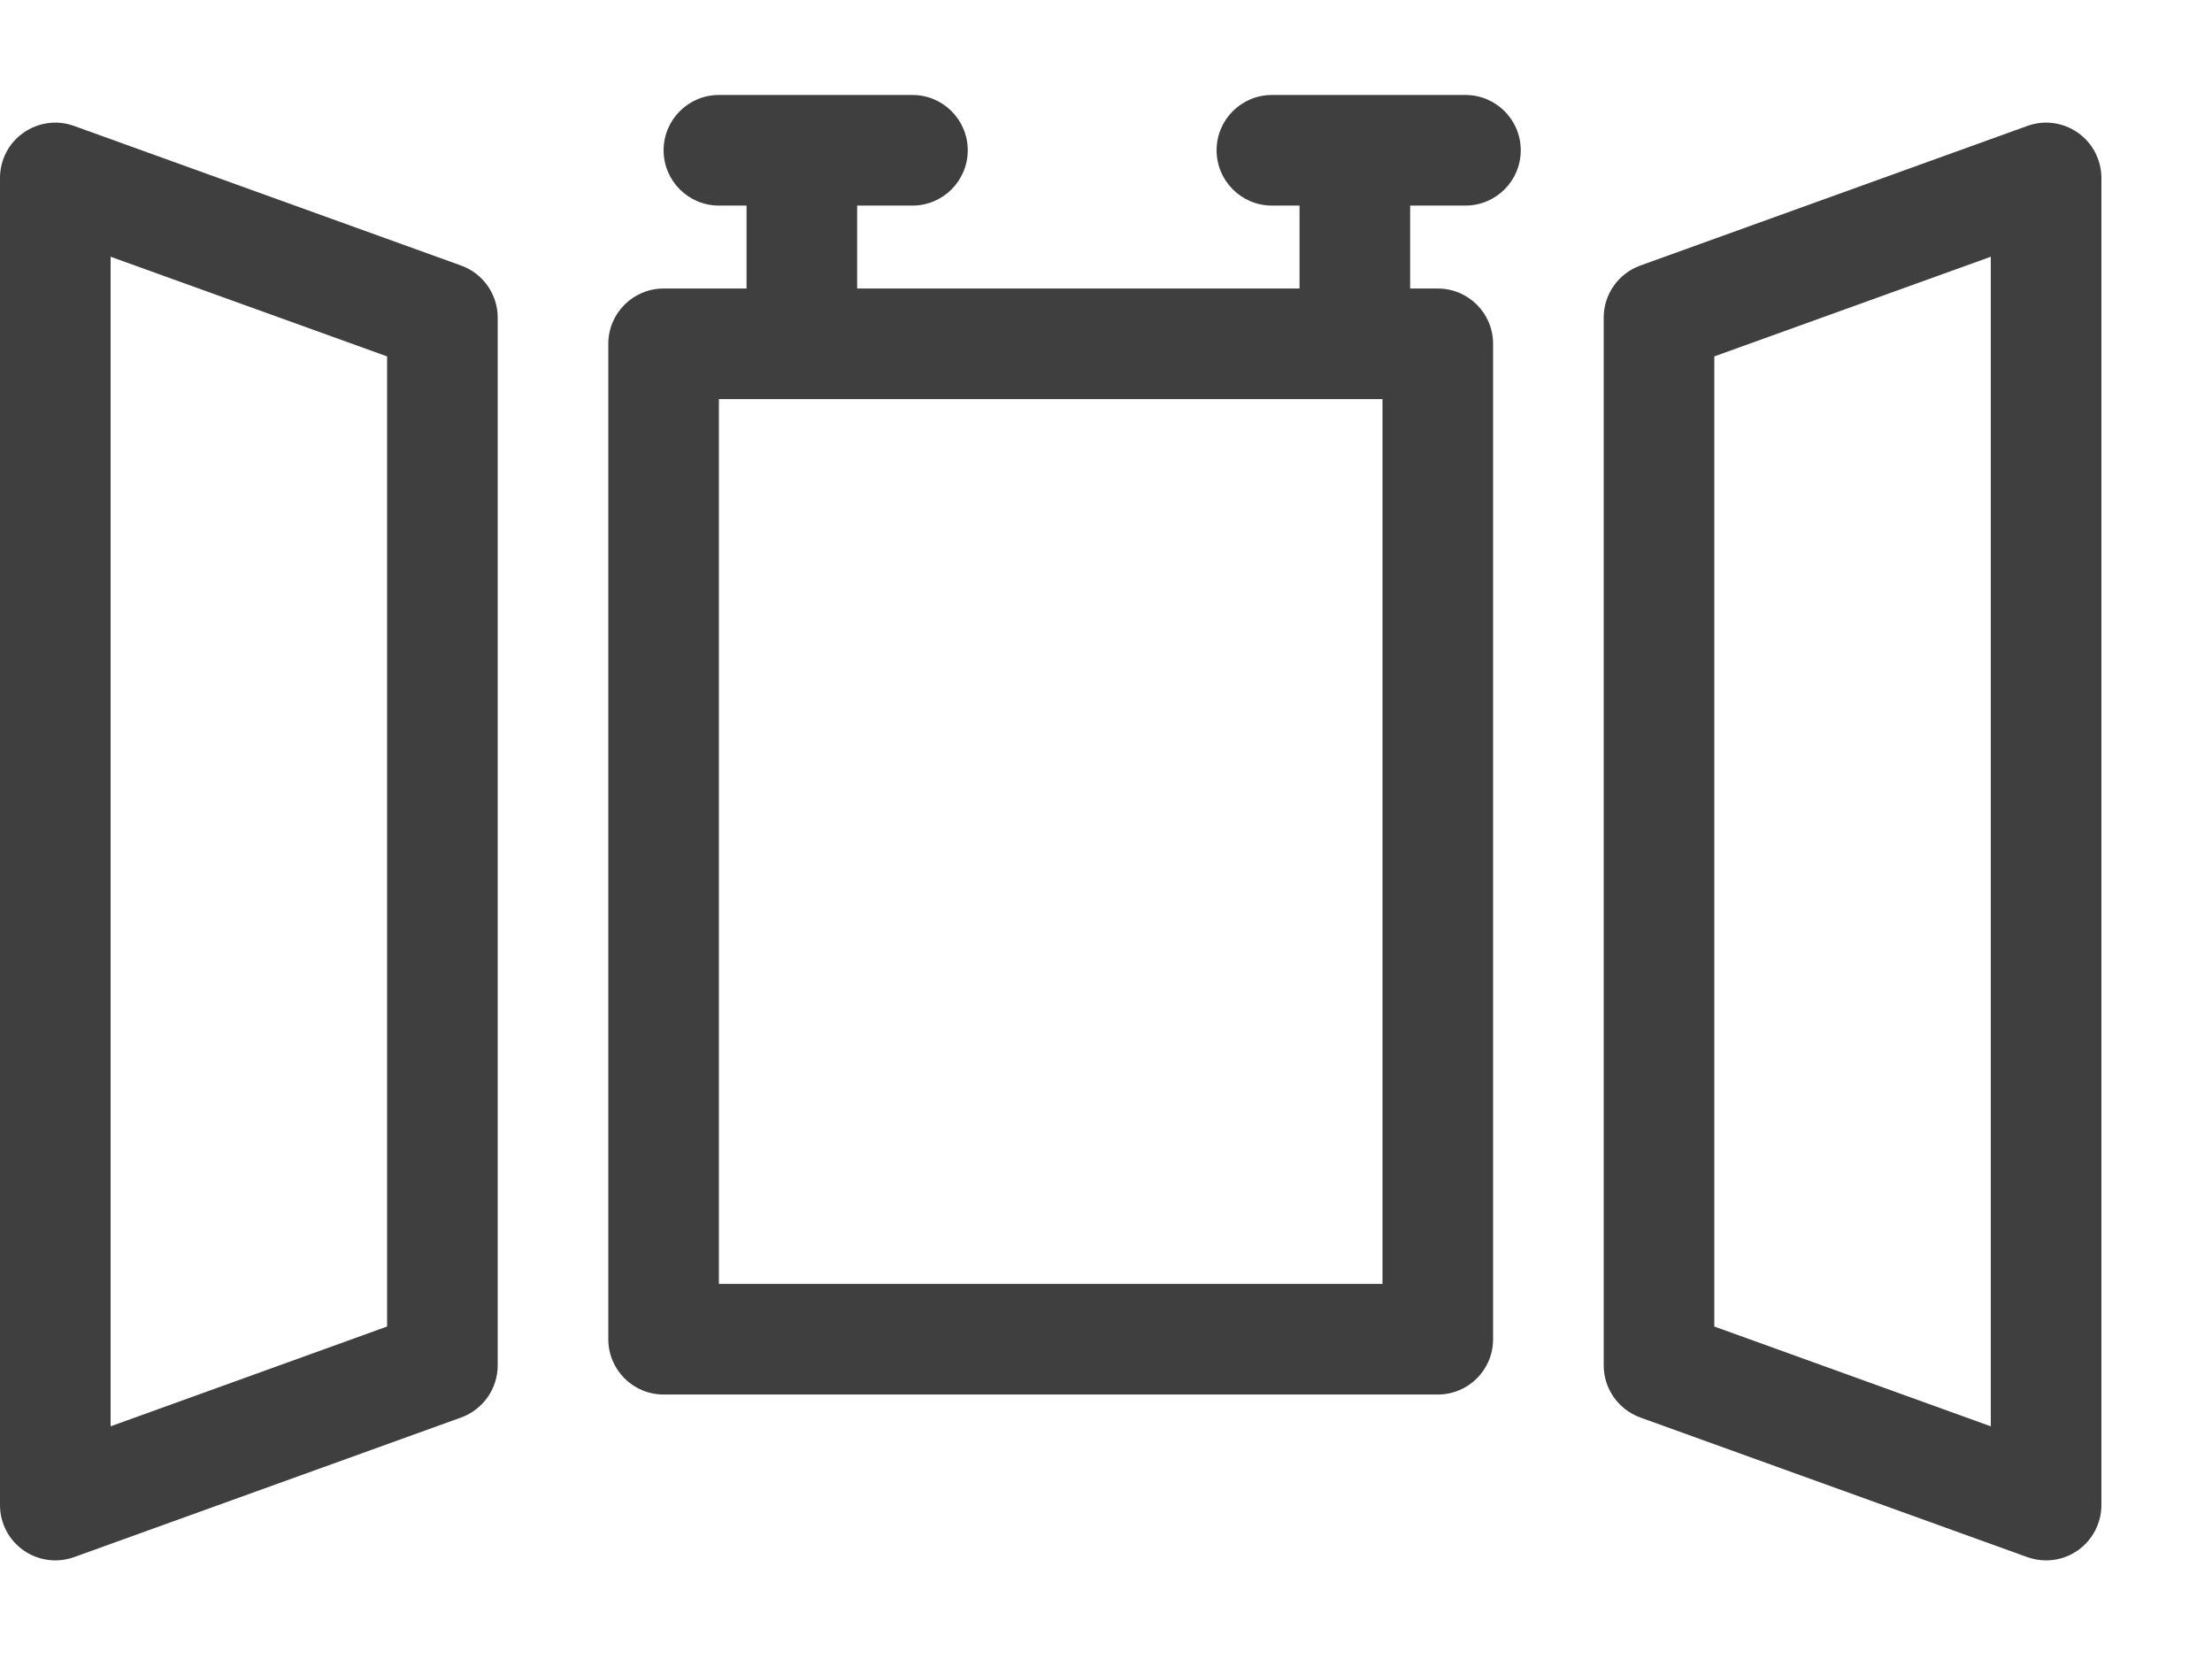
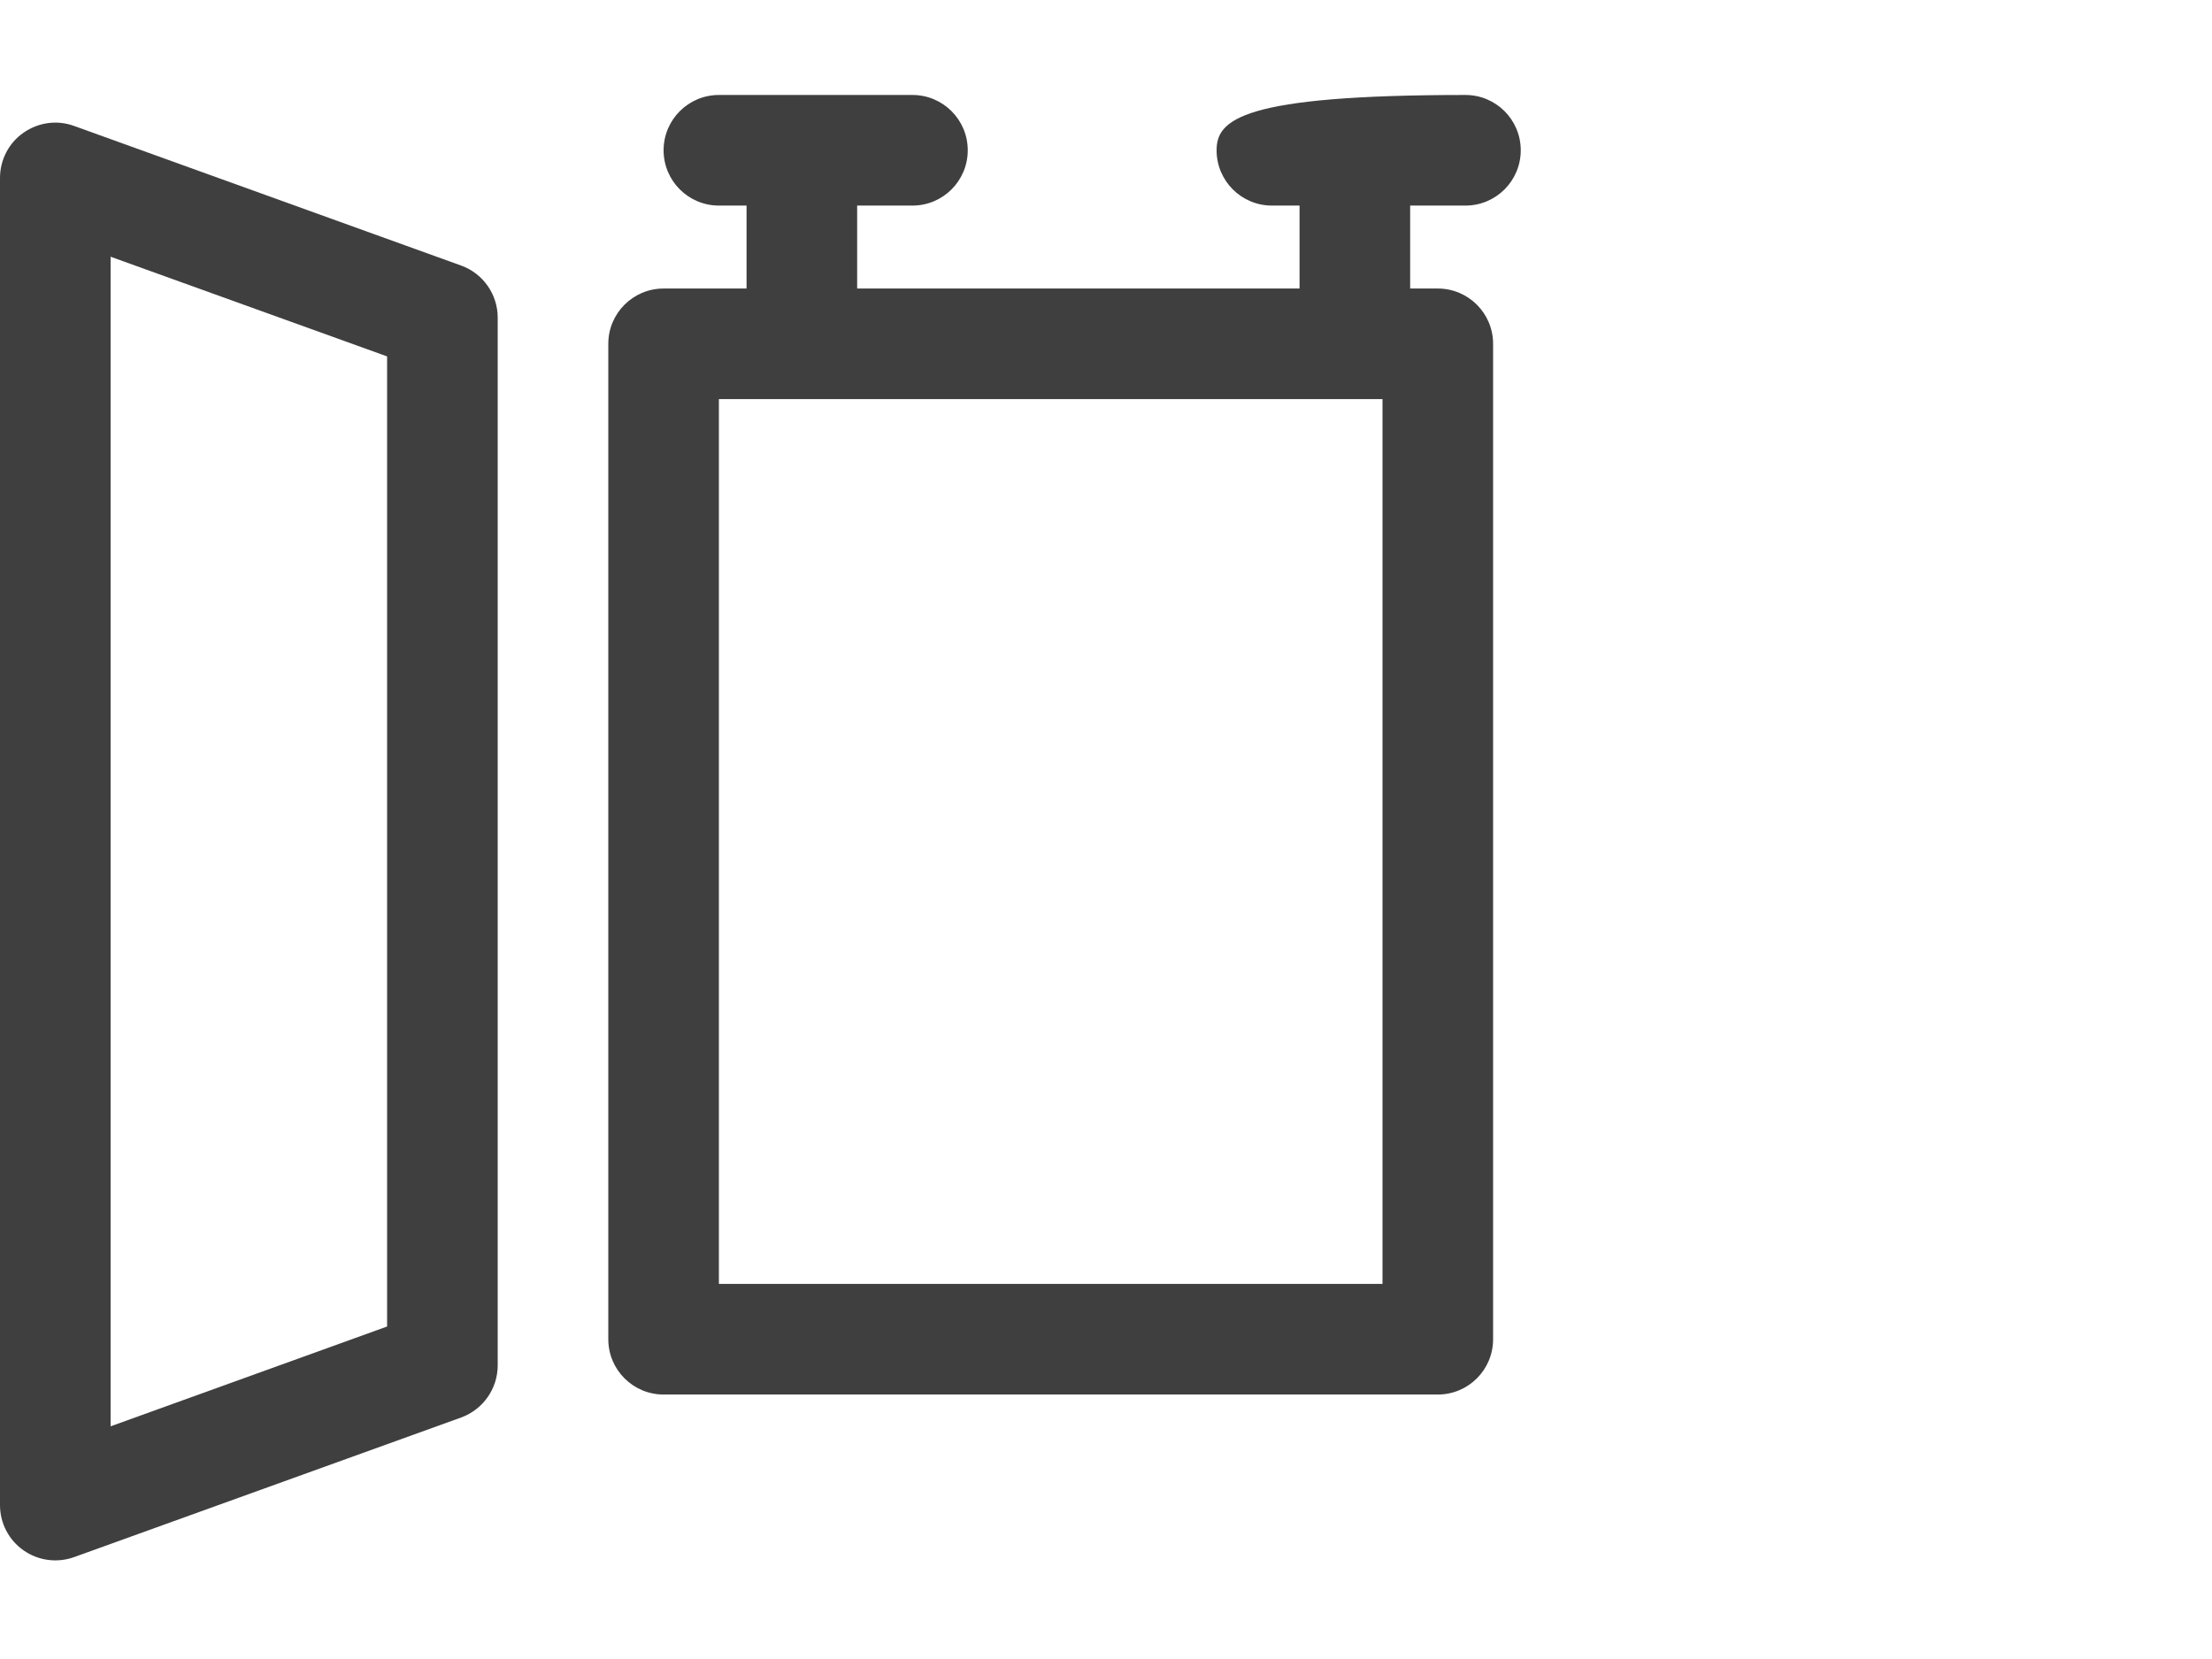
<svg xmlns="http://www.w3.org/2000/svg" width="16" height="12" viewBox="0 0 16 12" fill="none">
-   <path fill-rule="evenodd" clip-rule="evenodd" d="M5.2 0.687C4.979 0.687 4.8 0.866 4.8 1.087C4.8 1.308 4.979 1.487 5.2 1.487H5.4V2.087H4.8C4.579 2.087 4.4 2.266 4.4 2.487V9.687C4.4 9.908 4.579 10.087 4.8 10.087H10.4C10.621 10.087 10.8 9.908 10.8 9.687V2.487C10.8 2.266 10.621 2.087 10.4 2.087H10.2V1.487H10.6C10.821 1.487 11 1.308 11 1.087C11 0.866 10.821 0.687 10.6 0.687H9.2C8.979 0.687 8.8 0.866 8.8 1.087C8.8 1.308 8.979 1.487 9.2 1.487H9.4V2.087H6.2V1.487H6.6C6.821 1.487 7 1.308 7 1.087C7 0.866 6.821 0.687 6.6 0.687H5.2ZM5.2 2.887V9.287H10V2.887H5.2Z" fill="#3F3F3F" />
+   <path fill-rule="evenodd" clip-rule="evenodd" d="M5.2 0.687C4.979 0.687 4.8 0.866 4.8 1.087C4.8 1.308 4.979 1.487 5.2 1.487H5.4V2.087H4.8C4.579 2.087 4.4 2.266 4.4 2.487V9.687C4.4 9.908 4.579 10.087 4.8 10.087H10.4C10.621 10.087 10.8 9.908 10.8 9.687V2.487C10.8 2.266 10.621 2.087 10.4 2.087H10.2V1.487H10.6C10.821 1.487 11 1.308 11 1.087C11 0.866 10.821 0.687 10.6 0.687C8.979 0.687 8.8 0.866 8.8 1.087C8.8 1.308 8.979 1.487 9.2 1.487H9.4V2.087H6.2V1.487H6.6C6.821 1.487 7 1.308 7 1.087C7 0.866 6.821 0.687 6.6 0.687H5.2ZM5.2 2.887V9.287H10V2.887H5.2Z" fill="#3F3F3F" />
  <path fill-rule="evenodd" clip-rule="evenodd" d="M0 1.287C0 1.157 0.063 1.034 0.17 0.96C0.277 0.885 0.413 0.866 0.536 0.911L3.336 1.921C3.494 1.978 3.6 2.129 3.6 2.297V9.876C3.6 10.045 3.494 10.195 3.336 10.253L0.536 11.263C0.413 11.307 0.277 11.289 0.17 11.214C0.063 11.139 0 11.017 0 10.887V1.287ZM2.8 9.595V2.578L0.8 1.857V10.317L2.8 9.595Z" fill="#3F3F3F" />
-   <path fill-rule="evenodd" clip-rule="evenodd" d="M15.03 0.96C15.136 1.034 15.2 1.157 15.2 1.287V10.887C15.2 11.017 15.136 11.139 15.03 11.214C14.923 11.289 14.787 11.307 14.664 11.263L11.864 10.253C11.706 10.195 11.6 10.045 11.6 9.876V2.297C11.6 2.129 11.706 1.978 11.864 1.921L14.664 0.911C14.787 0.866 14.923 0.885 15.03 0.96ZM12.4 2.578V9.595L14.4 10.317V1.857L12.4 2.578Z" fill="#3F3F3F" />
</svg>